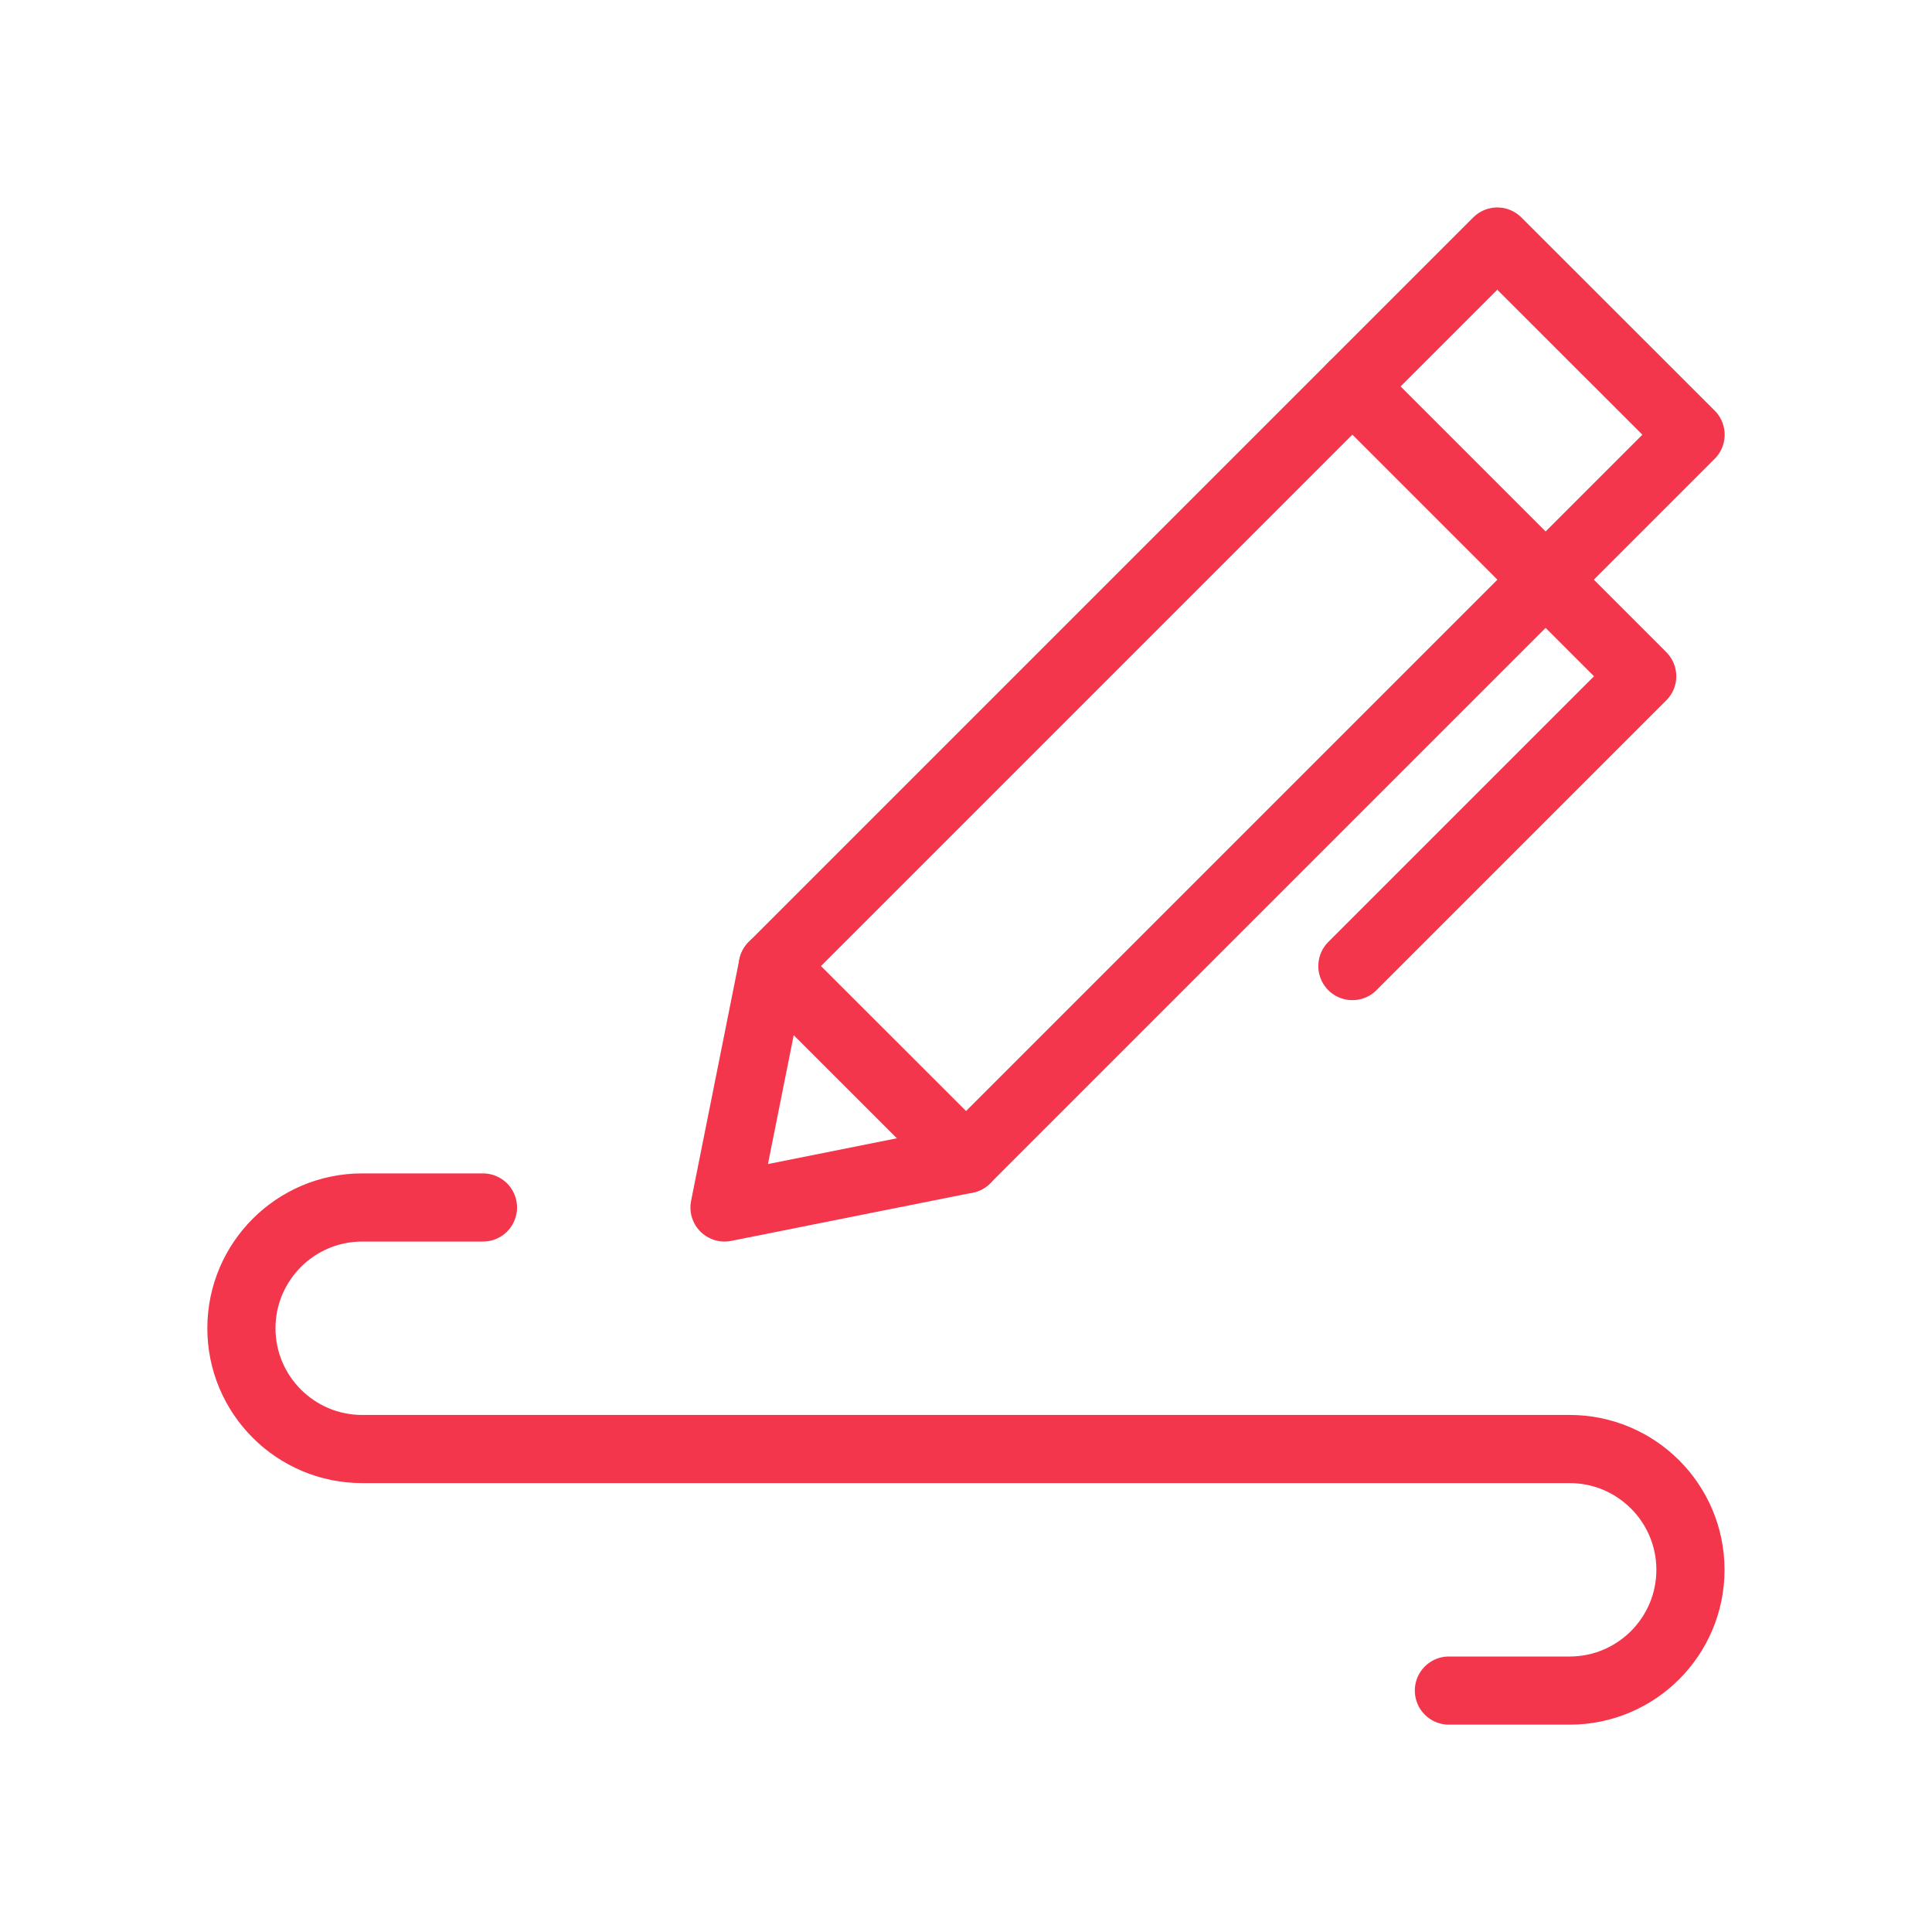
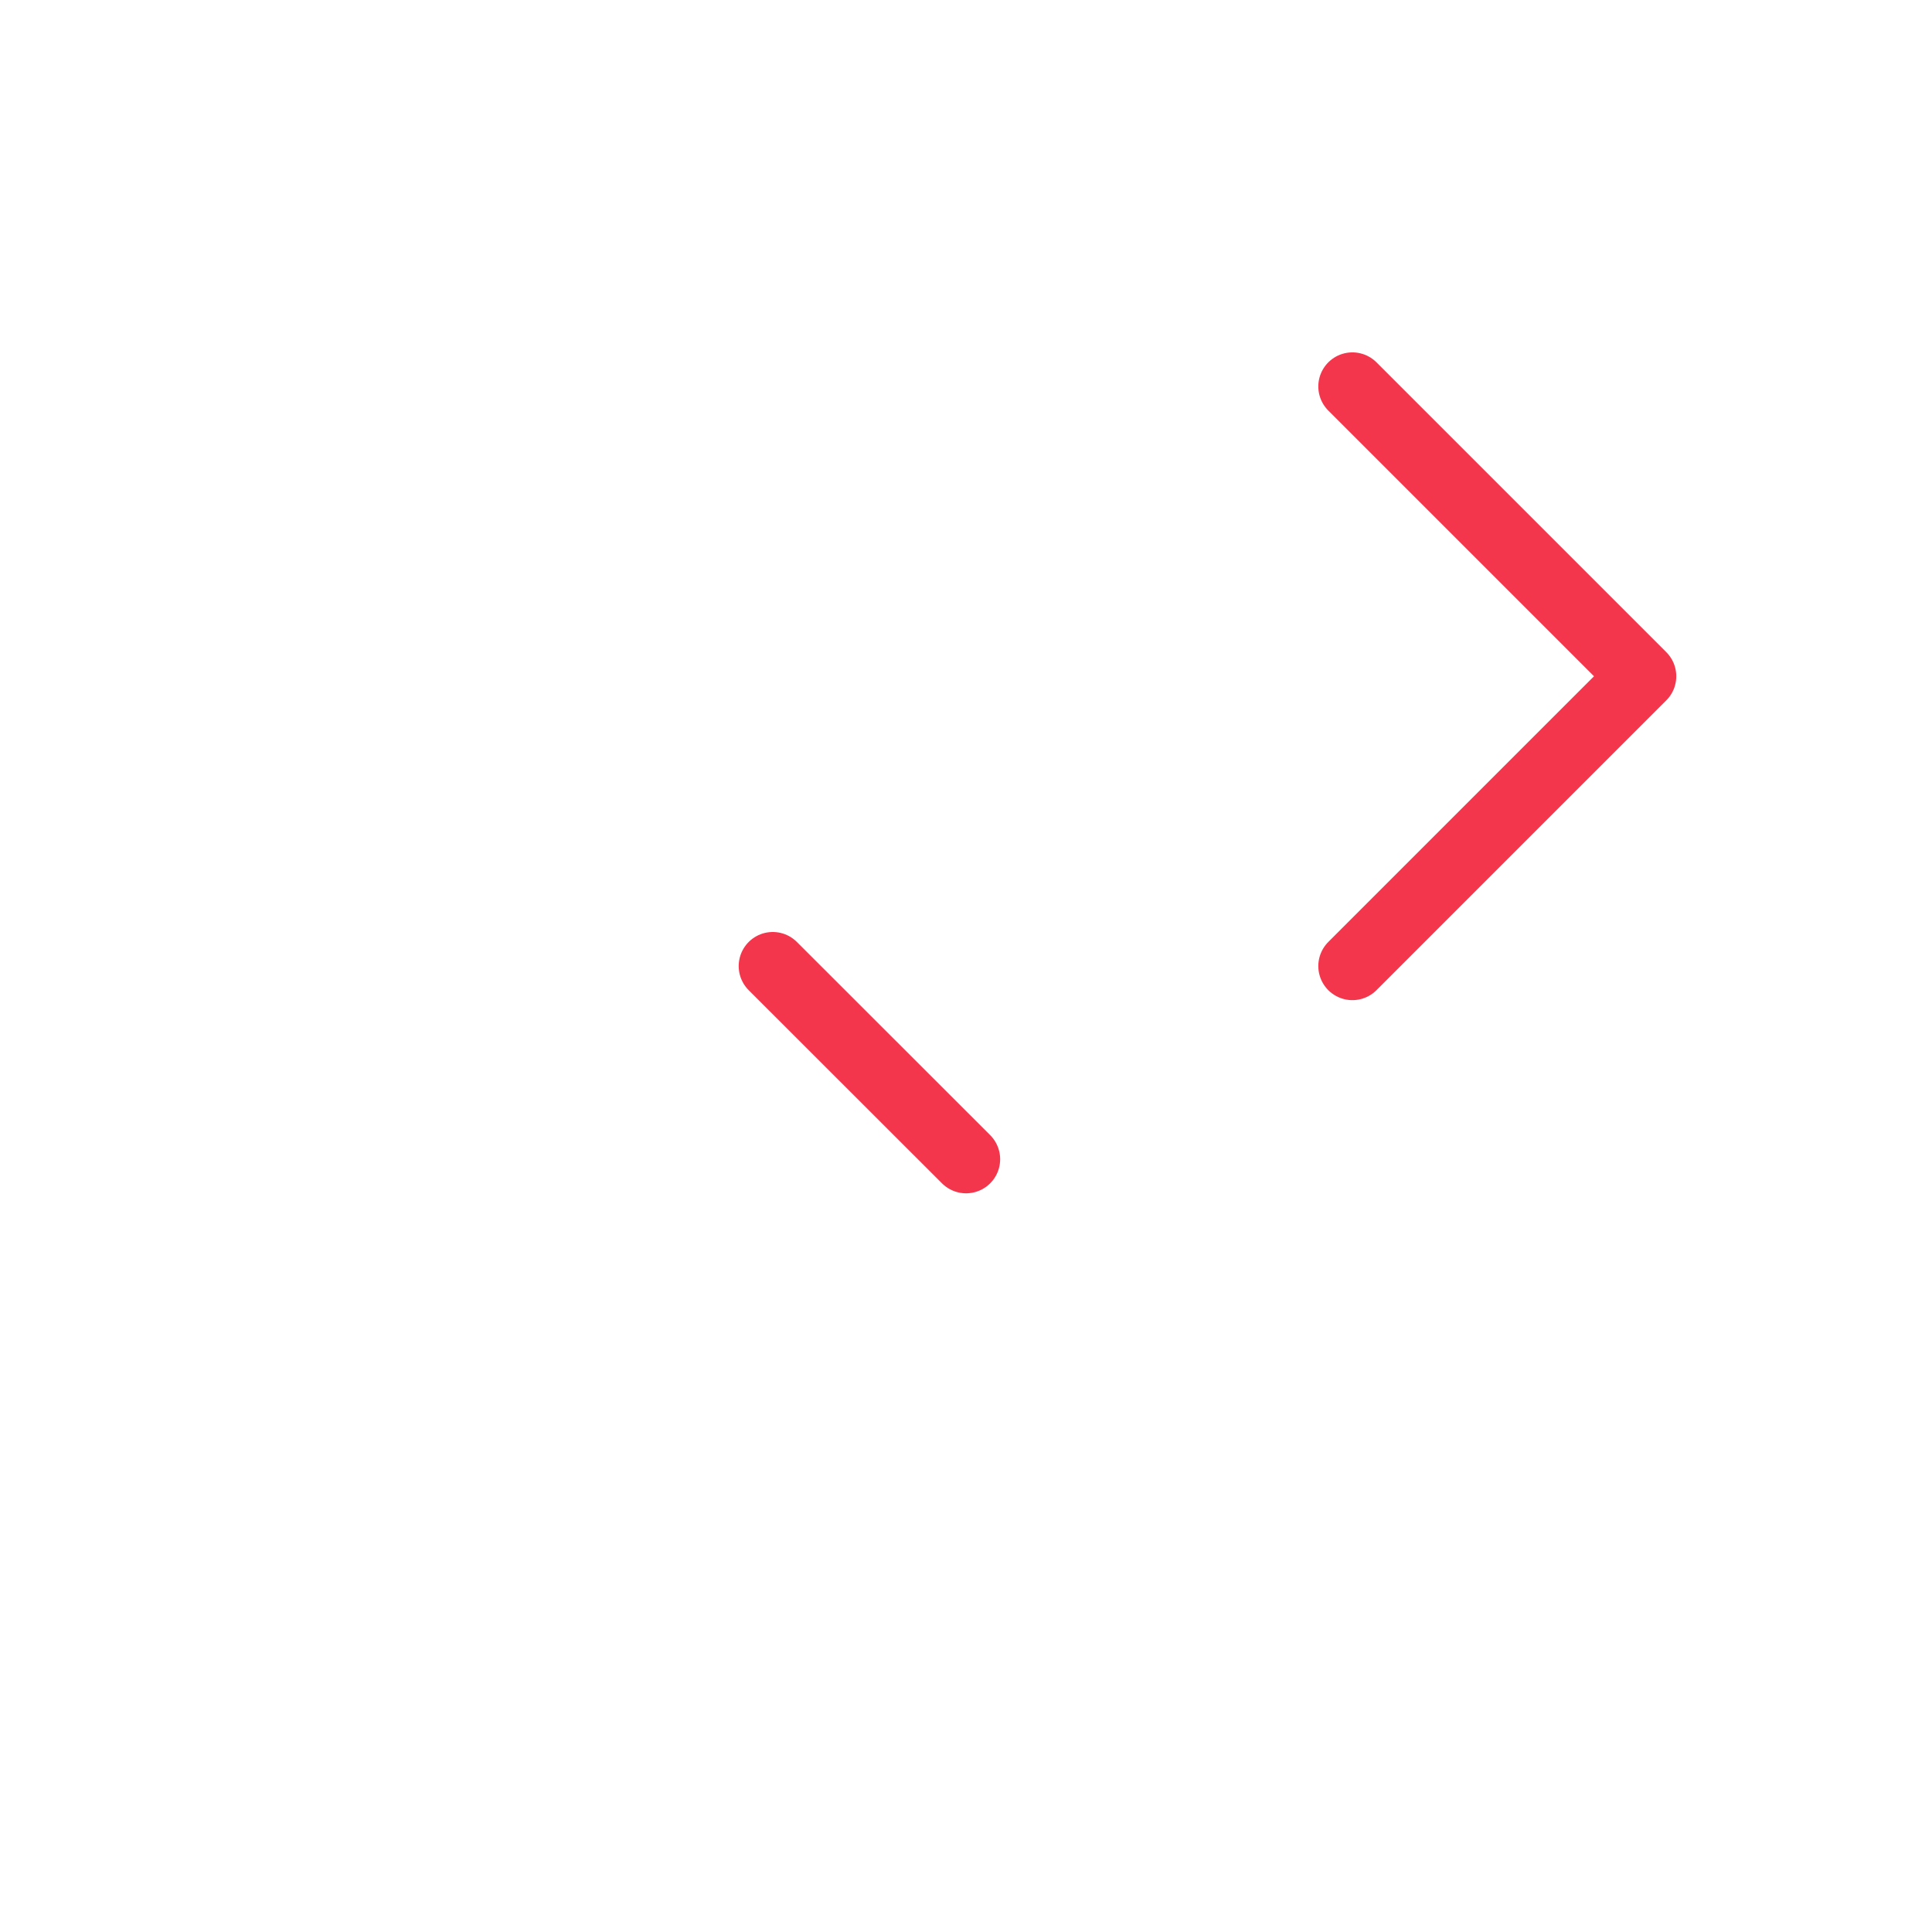
<svg xmlns="http://www.w3.org/2000/svg" id="Icons" viewBox="0 0 141.73 141.73">
  <defs>
    <style>
      .cls-1 {
        fill: none;
        stroke: #f4364c;
        stroke-linecap: round;
        stroke-linejoin: round;
        stroke-width: 5px;
      }
    </style>
  </defs>
-   <path class="cls-1" d="M35.43,88.58h-8.86c-4.89,0-8.86,3.97-8.86,8.86h0c0,4.89,3.97,8.86,8.86,8.86h88.58c4.89,0,8.86,3.97,8.86,8.86h0c0,4.89-3.97,8.86-8.86,8.86h-8.86" />
-   <polygon class="cls-1" points="124.02 31.89 70.87 85.04 53.15 88.58 56.69 70.87 109.84 17.72 124.02 31.89" />
  <line class="cls-1" x1="56.69" y1="70.87" x2="70.87" y2="85.04" />
  <polyline class="cls-1" points="99.21 70.87 120.47 49.61 99.21 28.35" />
</svg>